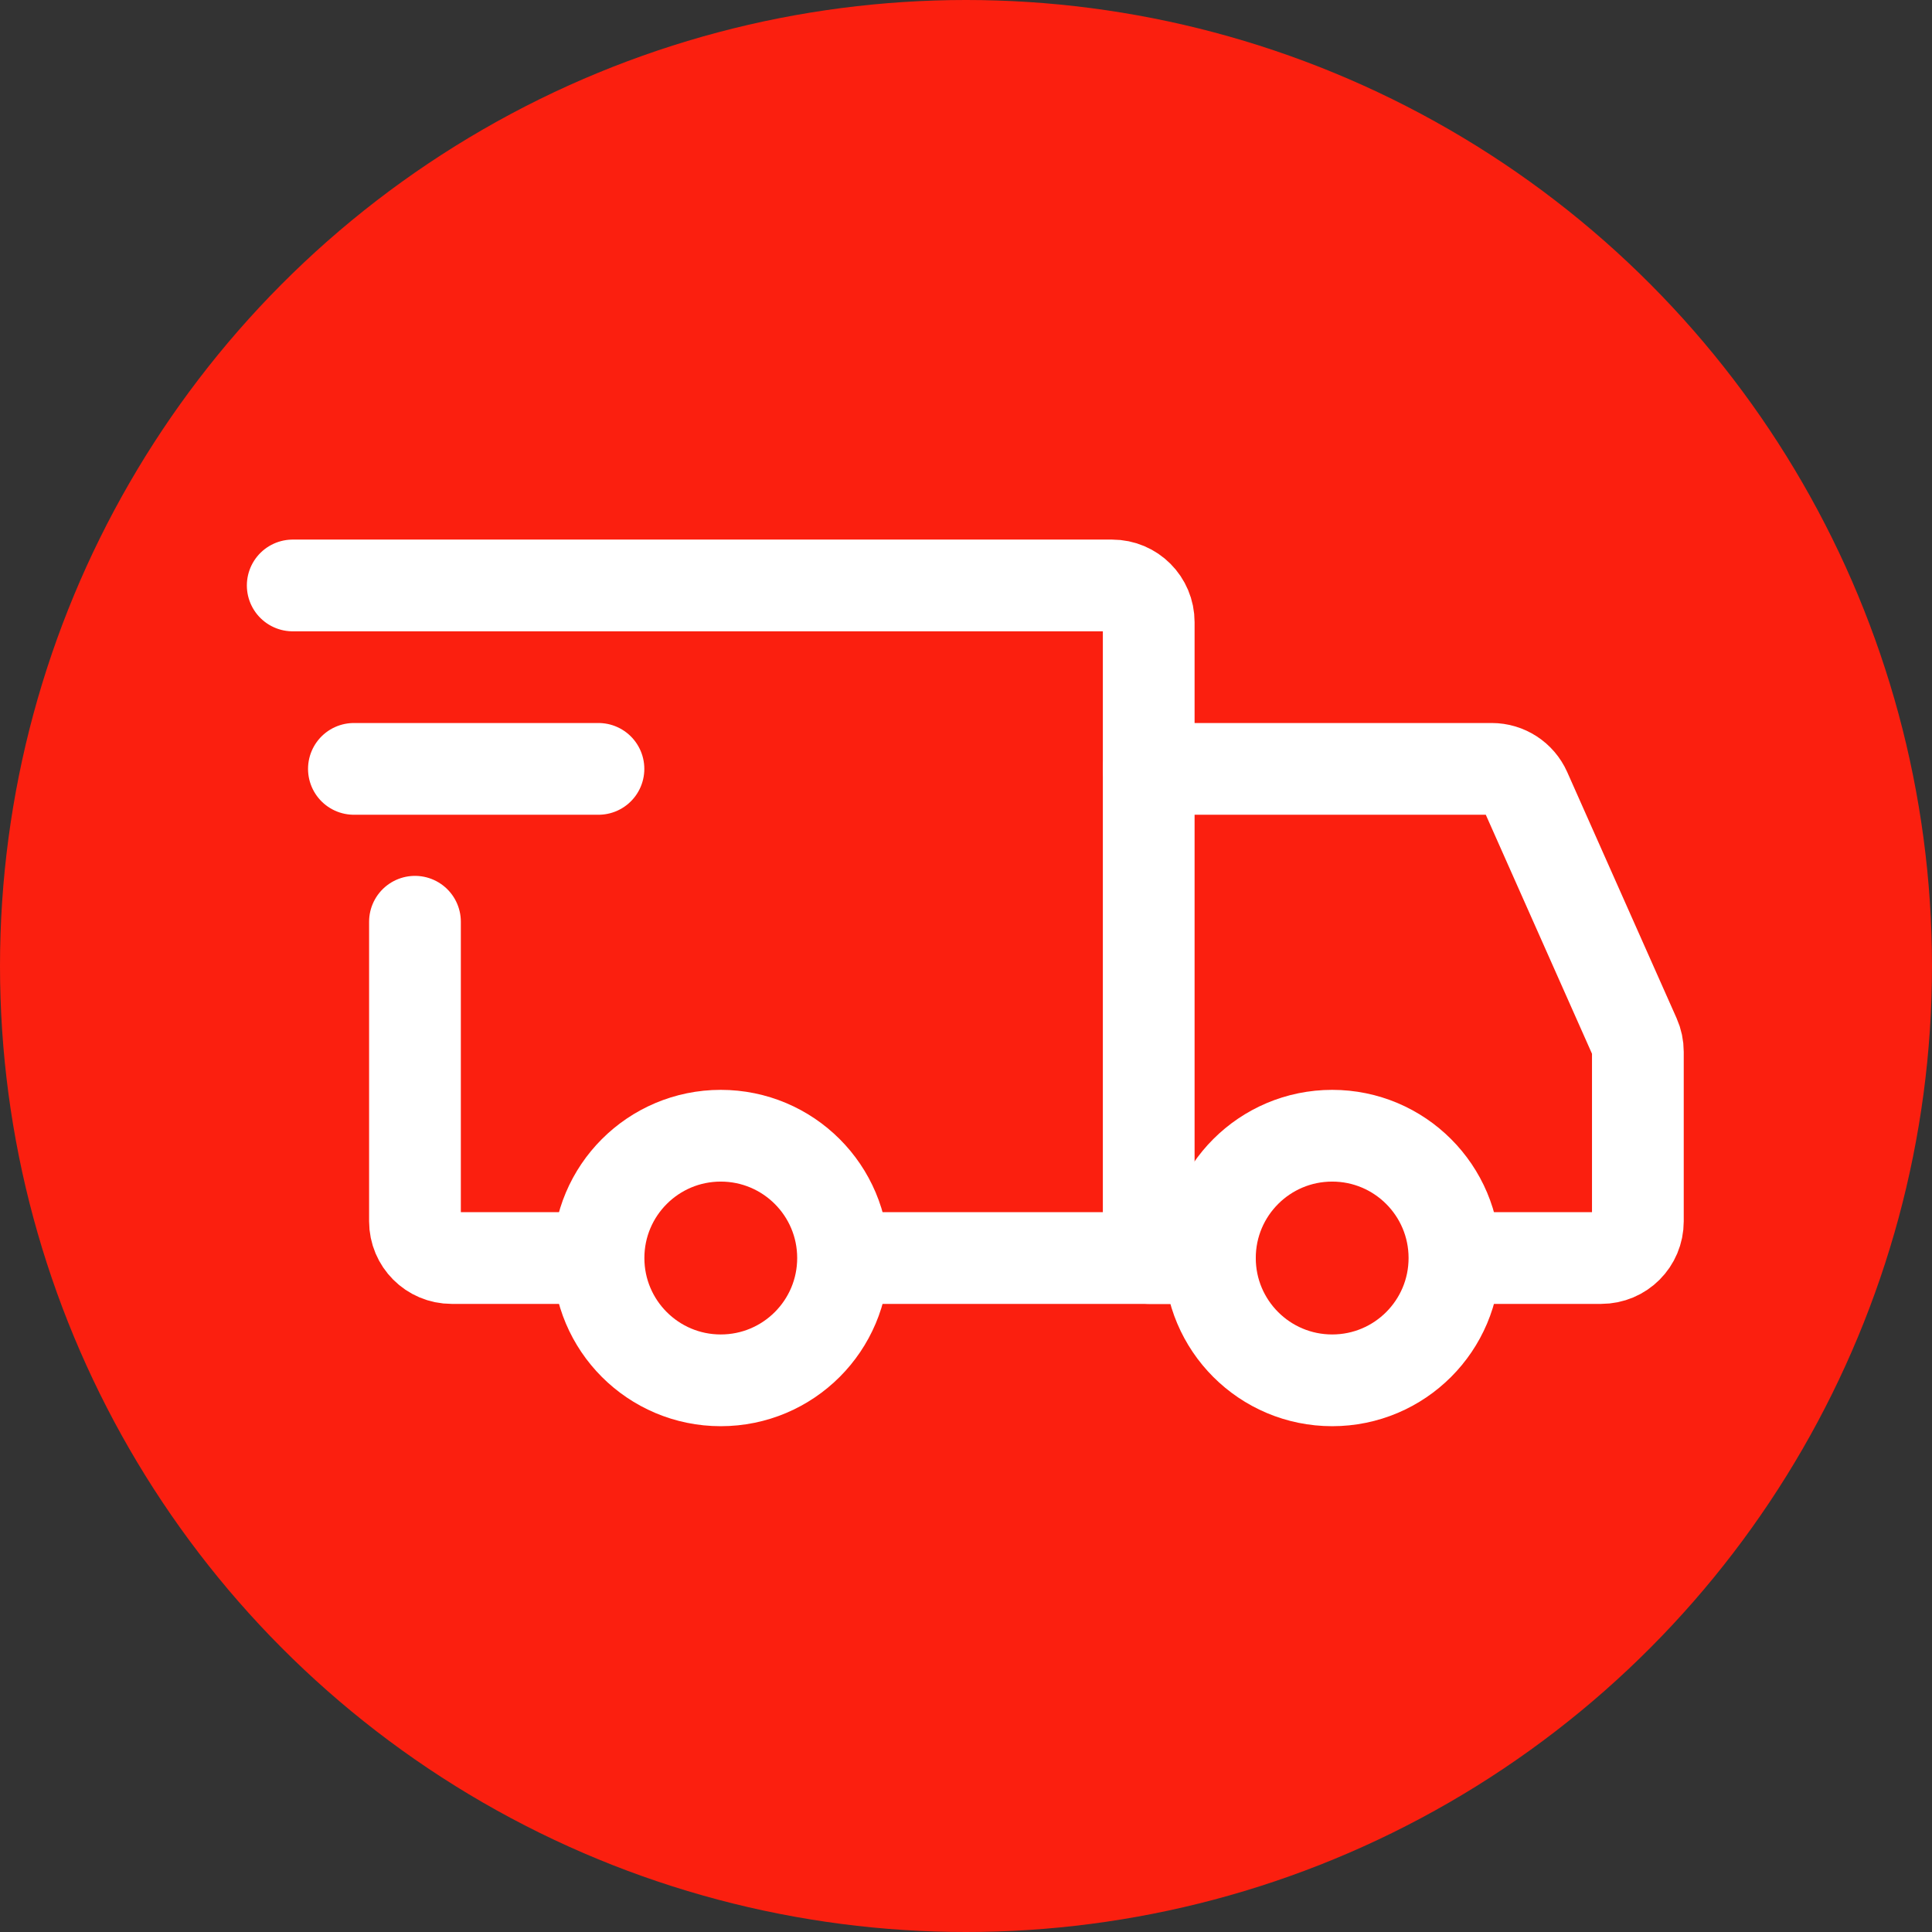
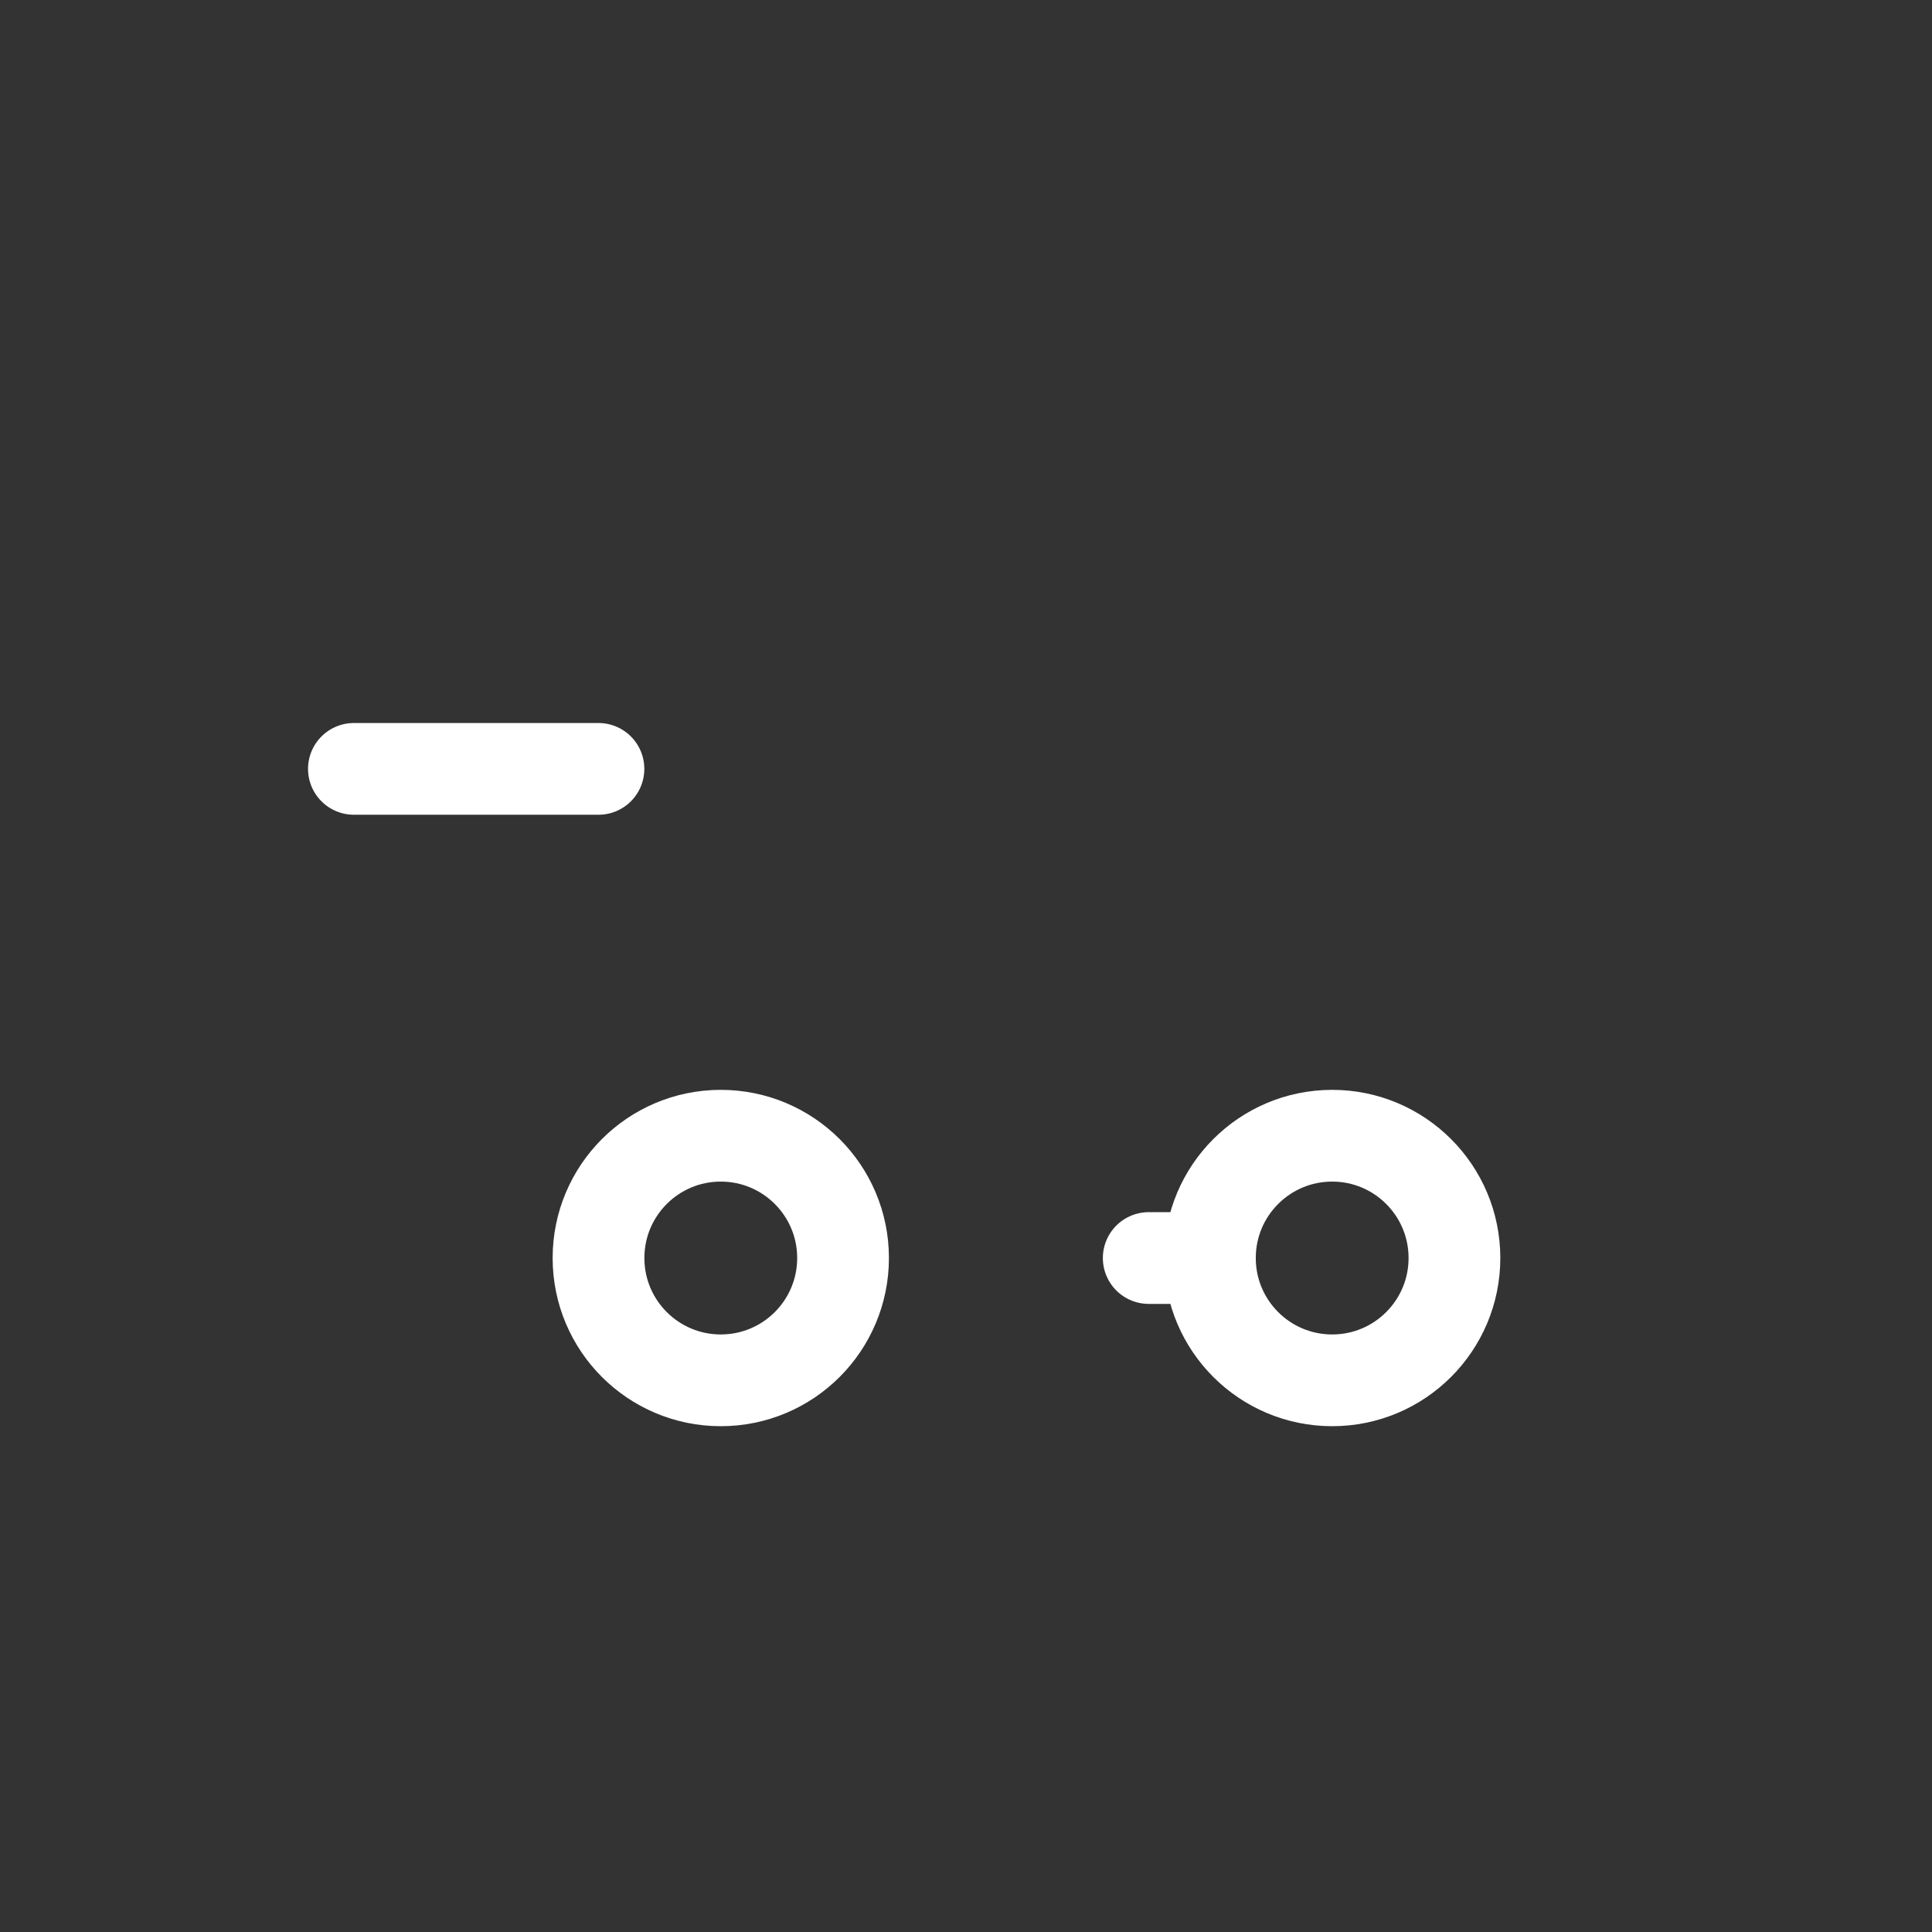
<svg xmlns="http://www.w3.org/2000/svg" width="33" height="33" viewBox="0 0 33 33" fill="none">
  <rect x="0" y="0" width="33" height="33" fill="#333333" stroke="none" />
-   <circle cx="16.5" cy="16.5" r="16.5" fill="#FB1F0F" />
  <path d="M12.311 23.577C13.465 23.577 14.4 22.642 14.4 21.488C14.4 20.334 13.465 19.399 12.311 19.399C11.158 19.399 10.223 20.334 10.223 21.488C10.223 22.642 11.158 23.577 12.311 23.577Z" stroke="white" stroke-width="1.567" stroke-miterlimit="1.5" stroke-linecap="round" stroke-linejoin="round" />
  <path d="M22.755 23.577C23.908 23.577 24.843 22.642 24.843 21.488C24.843 20.334 23.908 19.399 22.755 19.399C21.601 19.399 20.666 20.334 20.666 21.488C20.666 22.642 21.601 23.577 22.755 23.577Z" stroke="white" stroke-width="1.567" stroke-miterlimit="1.5" stroke-linecap="round" stroke-linejoin="round" />
-   <path d="M14.452 21.488H19.621V10.627C19.621 10.28 19.341 10 18.995 10H5" stroke="white" stroke-width="1.567" stroke-linecap="round" />
-   <path d="M9.855 21.488H7.715C7.368 21.488 7.088 21.207 7.088 20.861V15.744" stroke="white" stroke-width="1.567" stroke-linecap="round" />
  <path d="M6.045 13.133H10.222" stroke="white" stroke-width="1.567" stroke-linecap="round" stroke-linejoin="round" />
-   <path d="M19.621 13.133H25.48C25.728 13.133 25.952 13.279 26.053 13.505L27.922 17.711C27.958 17.791 27.976 17.878 27.976 17.966V20.861C27.976 21.208 27.696 21.488 27.349 21.488H25.365" stroke="white" stroke-width="1.567" stroke-linecap="round" />
  <path d="M19.621 21.488H20.666" stroke="white" stroke-width="1.567" stroke-linecap="round" />
</svg>